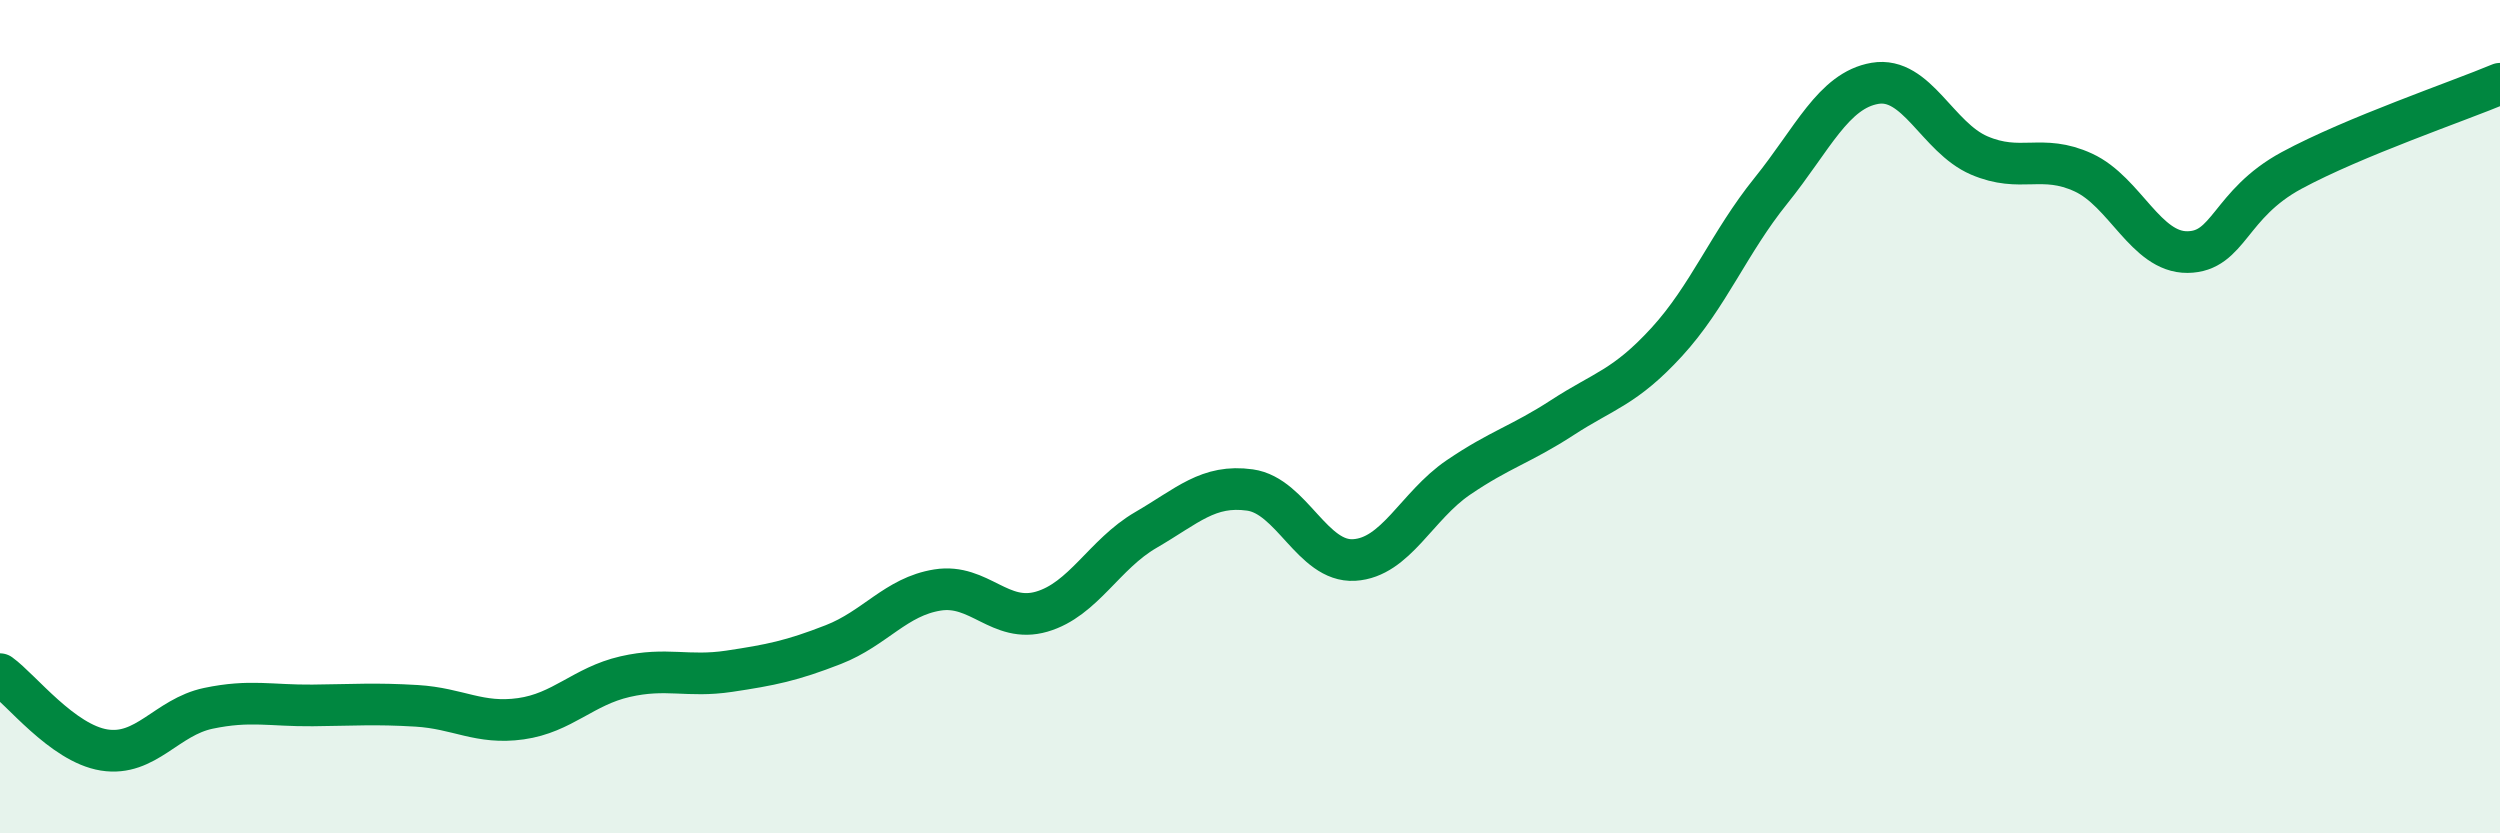
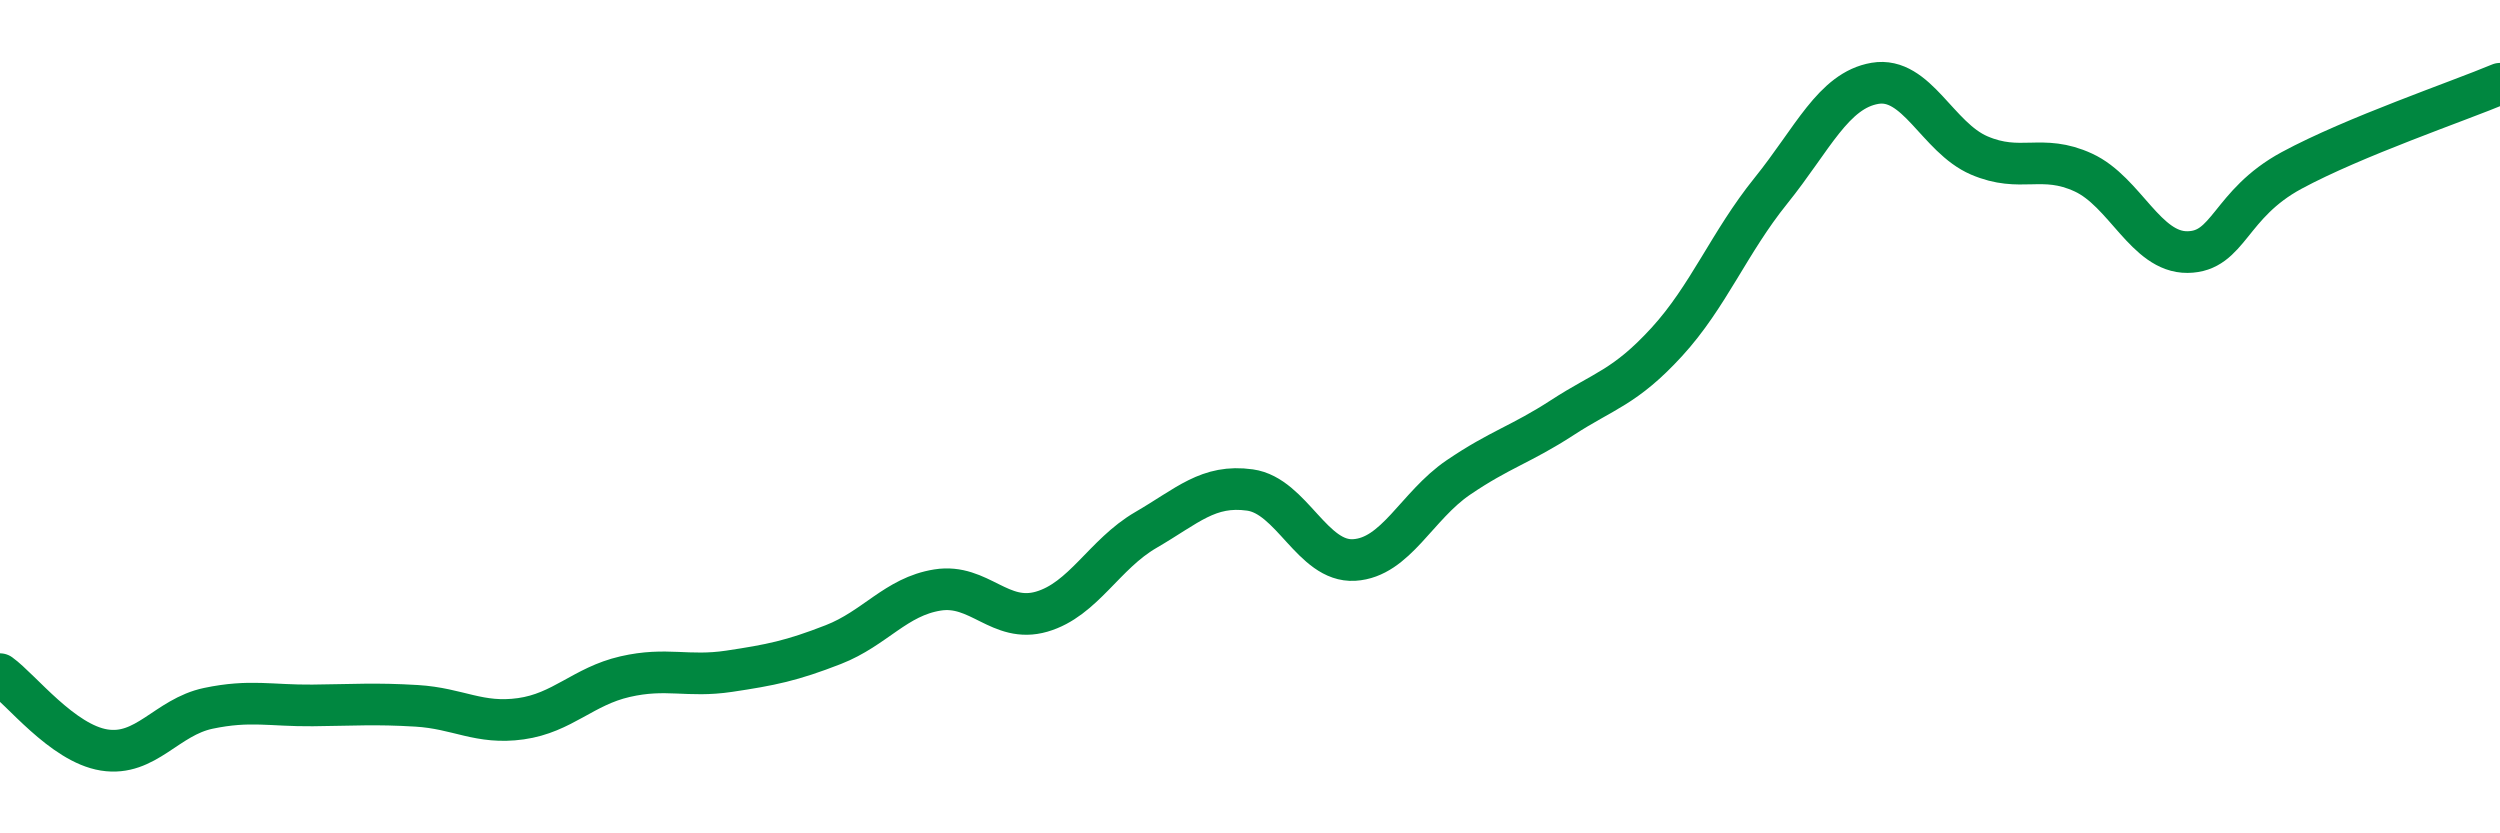
<svg xmlns="http://www.w3.org/2000/svg" width="60" height="20" viewBox="0 0 60 20">
-   <path d="M 0,16.18 C 0.5,16.54 1.5,17.84 2.5,18 C 3.5,18.16 4,17.21 5,17 C 6,16.79 6.5,16.94 7.5,16.93 C 8.5,16.92 9,16.88 10,16.94 C 11,17 11.5,17.39 12.5,17.25 C 13.5,17.11 14,16.47 15,16.24 C 16,16.01 16.5,16.26 17.5,16.11 C 18.5,15.96 19,15.86 20,15.47 C 21,15.08 21.5,14.32 22.5,14.16 C 23.5,14 24,14.97 25,14.68 C 26,14.39 26.5,13.3 27.5,12.72 C 28.5,12.14 29,11.62 30,11.76 C 31,11.9 31.5,13.5 32.5,13.44 C 33.5,13.38 34,12.14 35,11.46 C 36,10.78 36.5,10.67 37.5,10.02 C 38.5,9.37 39,9.3 40,8.21 C 41,7.12 41.5,5.82 42.5,4.58 C 43.5,3.34 44,2.17 45,2 C 46,1.83 46.5,3.3 47.5,3.73 C 48.5,4.16 49,3.68 50,4.14 C 51,4.6 51.5,6.06 52.5,6.05 C 53.5,6.04 53.5,4.9 55,4.09 C 56.5,3.28 59,2.43 60,2.01L60 20L0 20Z" fill="#008740" opacity="0.1" stroke-linecap="round" stroke-linejoin="round" />
  <path d="M 0,16.18 C 0.5,16.54 1.5,17.84 2.5,18 C 3.5,18.16 4,17.21 5,17 C 6,16.79 6.5,16.94 7.5,16.93 C 8.5,16.92 9,16.88 10,16.94 C 11,17 11.5,17.39 12.5,17.25 C 13.5,17.11 14,16.47 15,16.24 C 16,16.01 16.5,16.26 17.5,16.11 C 18.5,15.96 19,15.86 20,15.47 C 21,15.08 21.5,14.32 22.5,14.16 C 23.5,14 24,14.97 25,14.68 C 26,14.39 26.5,13.3 27.5,12.72 C 28.5,12.14 29,11.62 30,11.76 C 31,11.9 31.5,13.5 32.5,13.44 C 33.5,13.38 34,12.14 35,11.46 C 36,10.78 36.5,10.67 37.5,10.02 C 38.5,9.37 39,9.3 40,8.21 C 41,7.12 41.5,5.82 42.5,4.58 C 43.5,3.34 44,2.17 45,2 C 46,1.83 46.5,3.3 47.5,3.73 C 48.5,4.16 49,3.68 50,4.14 C 51,4.6 51.5,6.06 52.5,6.05 C 53.5,6.04 53.5,4.9 55,4.09 C 56.5,3.28 59,2.43 60,2.01" stroke="#008740" stroke-width="1" fill="none" stroke-linecap="round" stroke-linejoin="round" />
</svg>